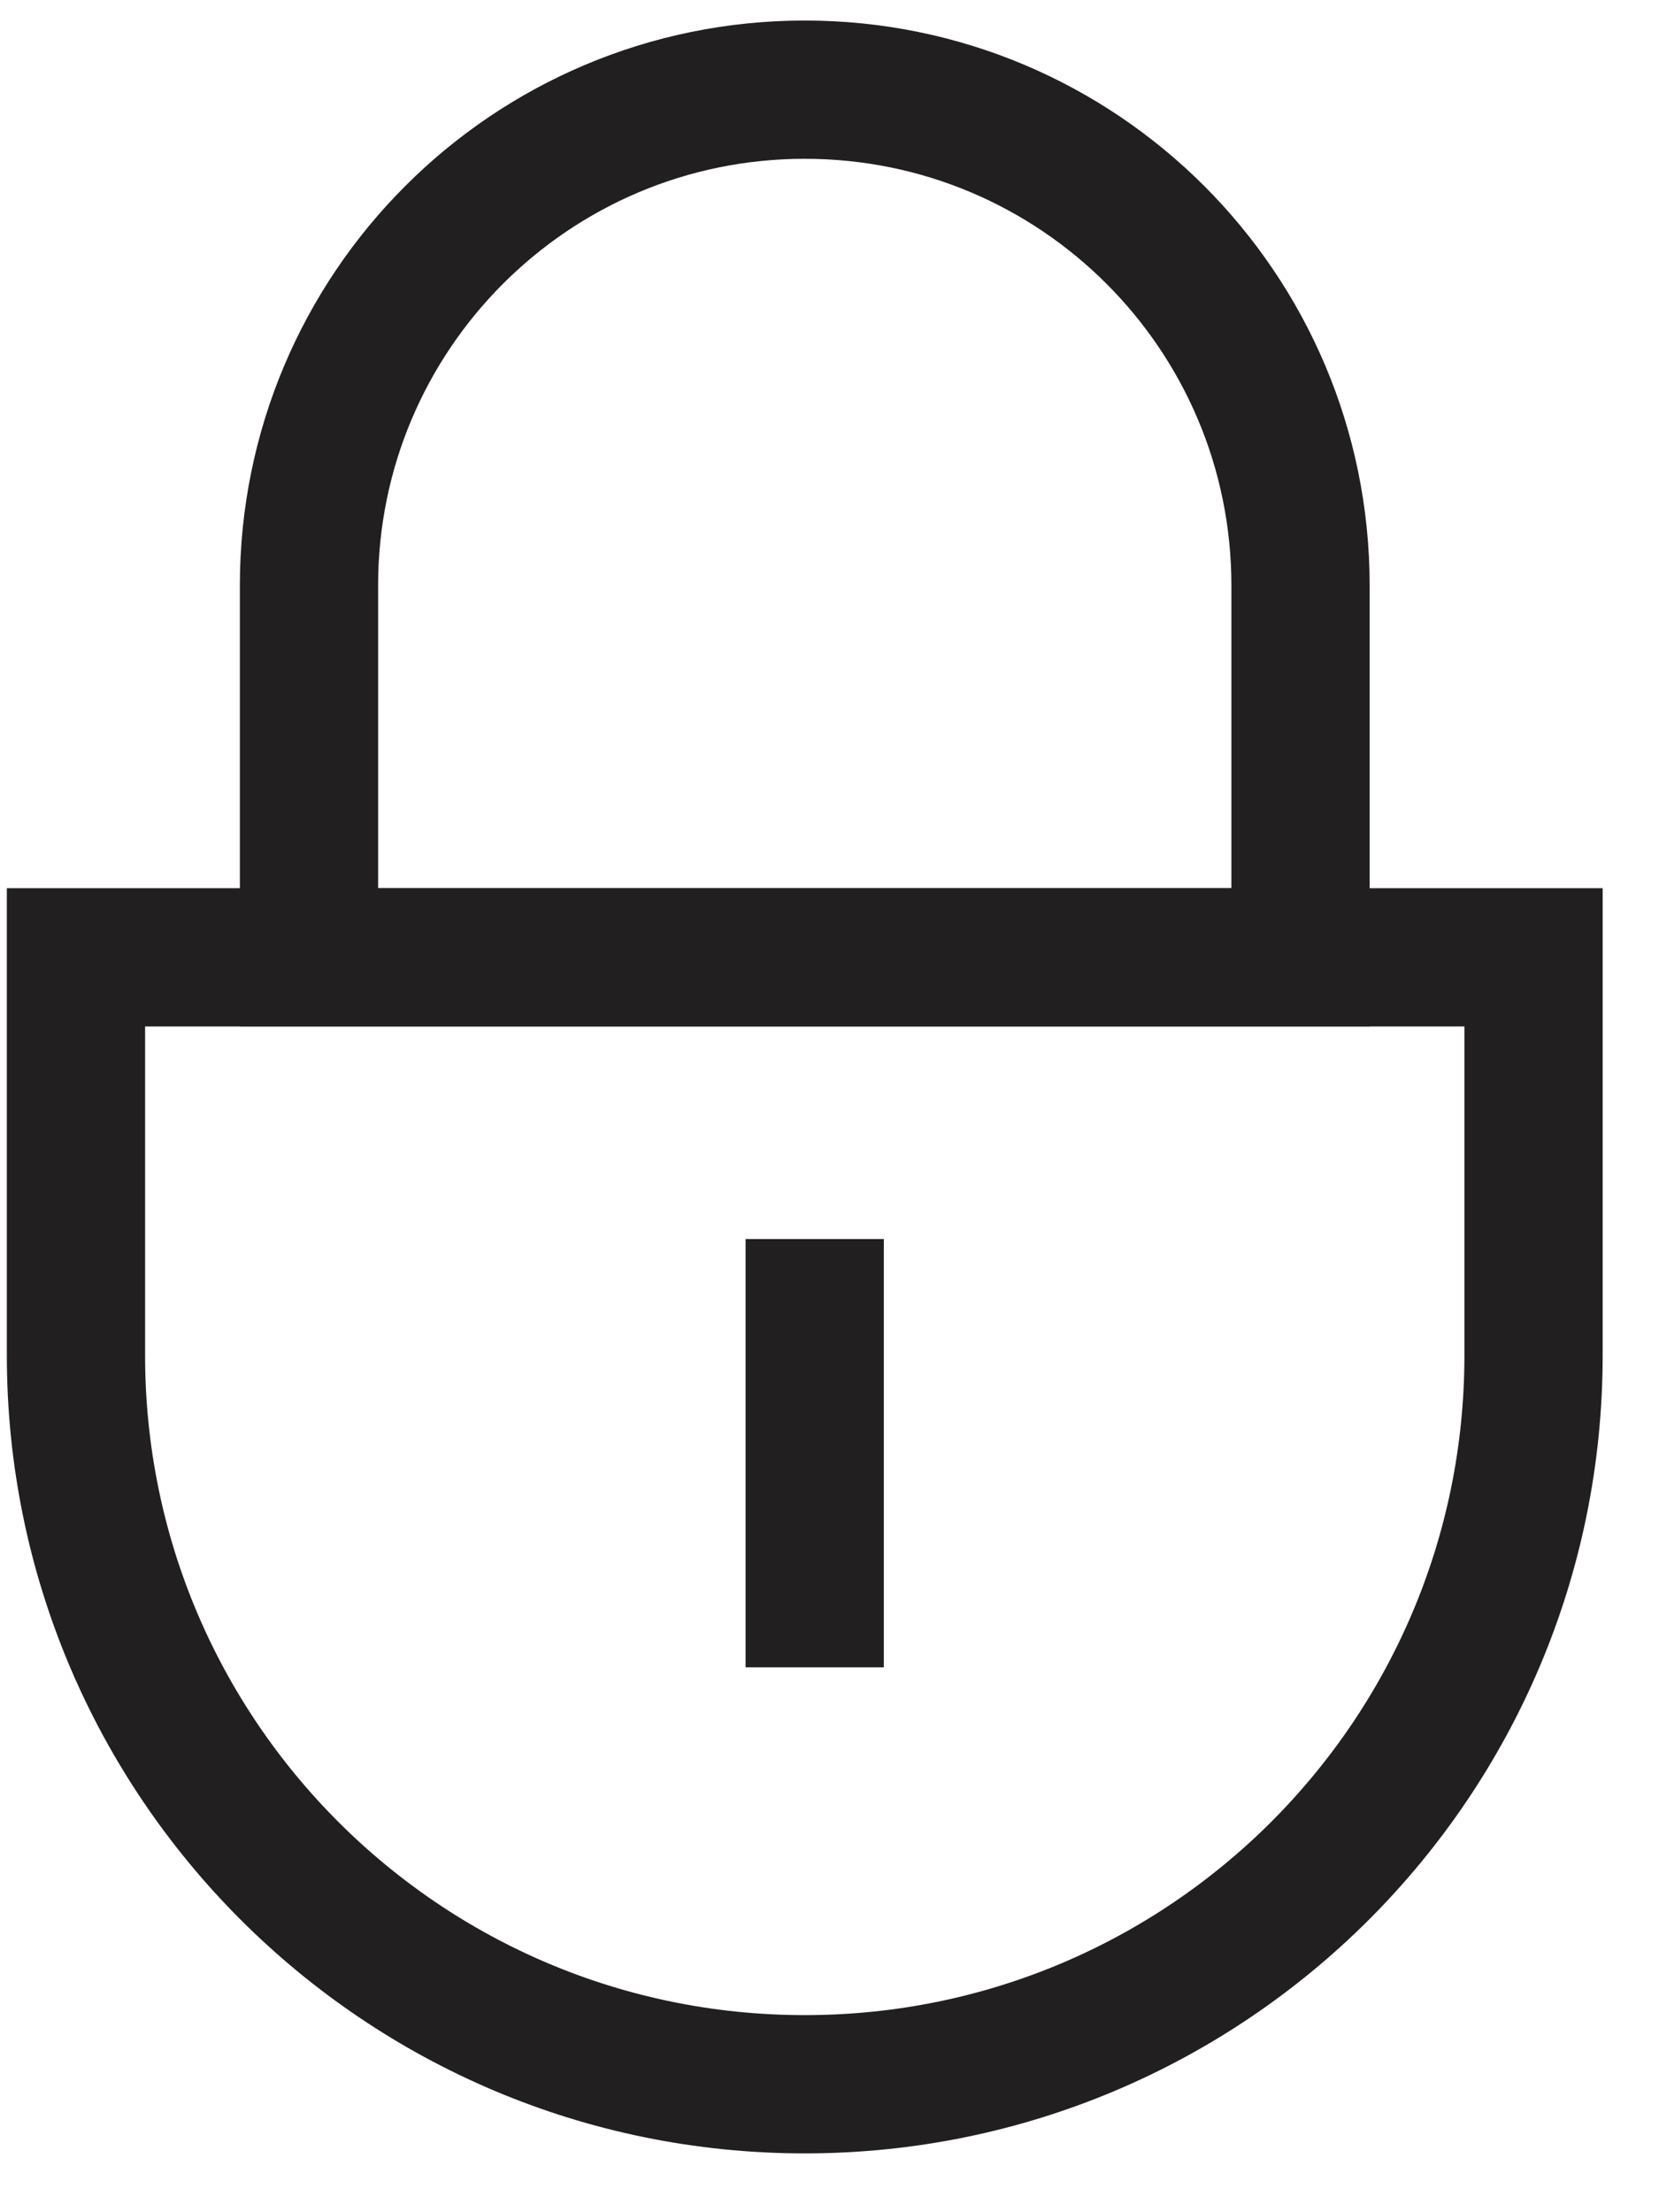
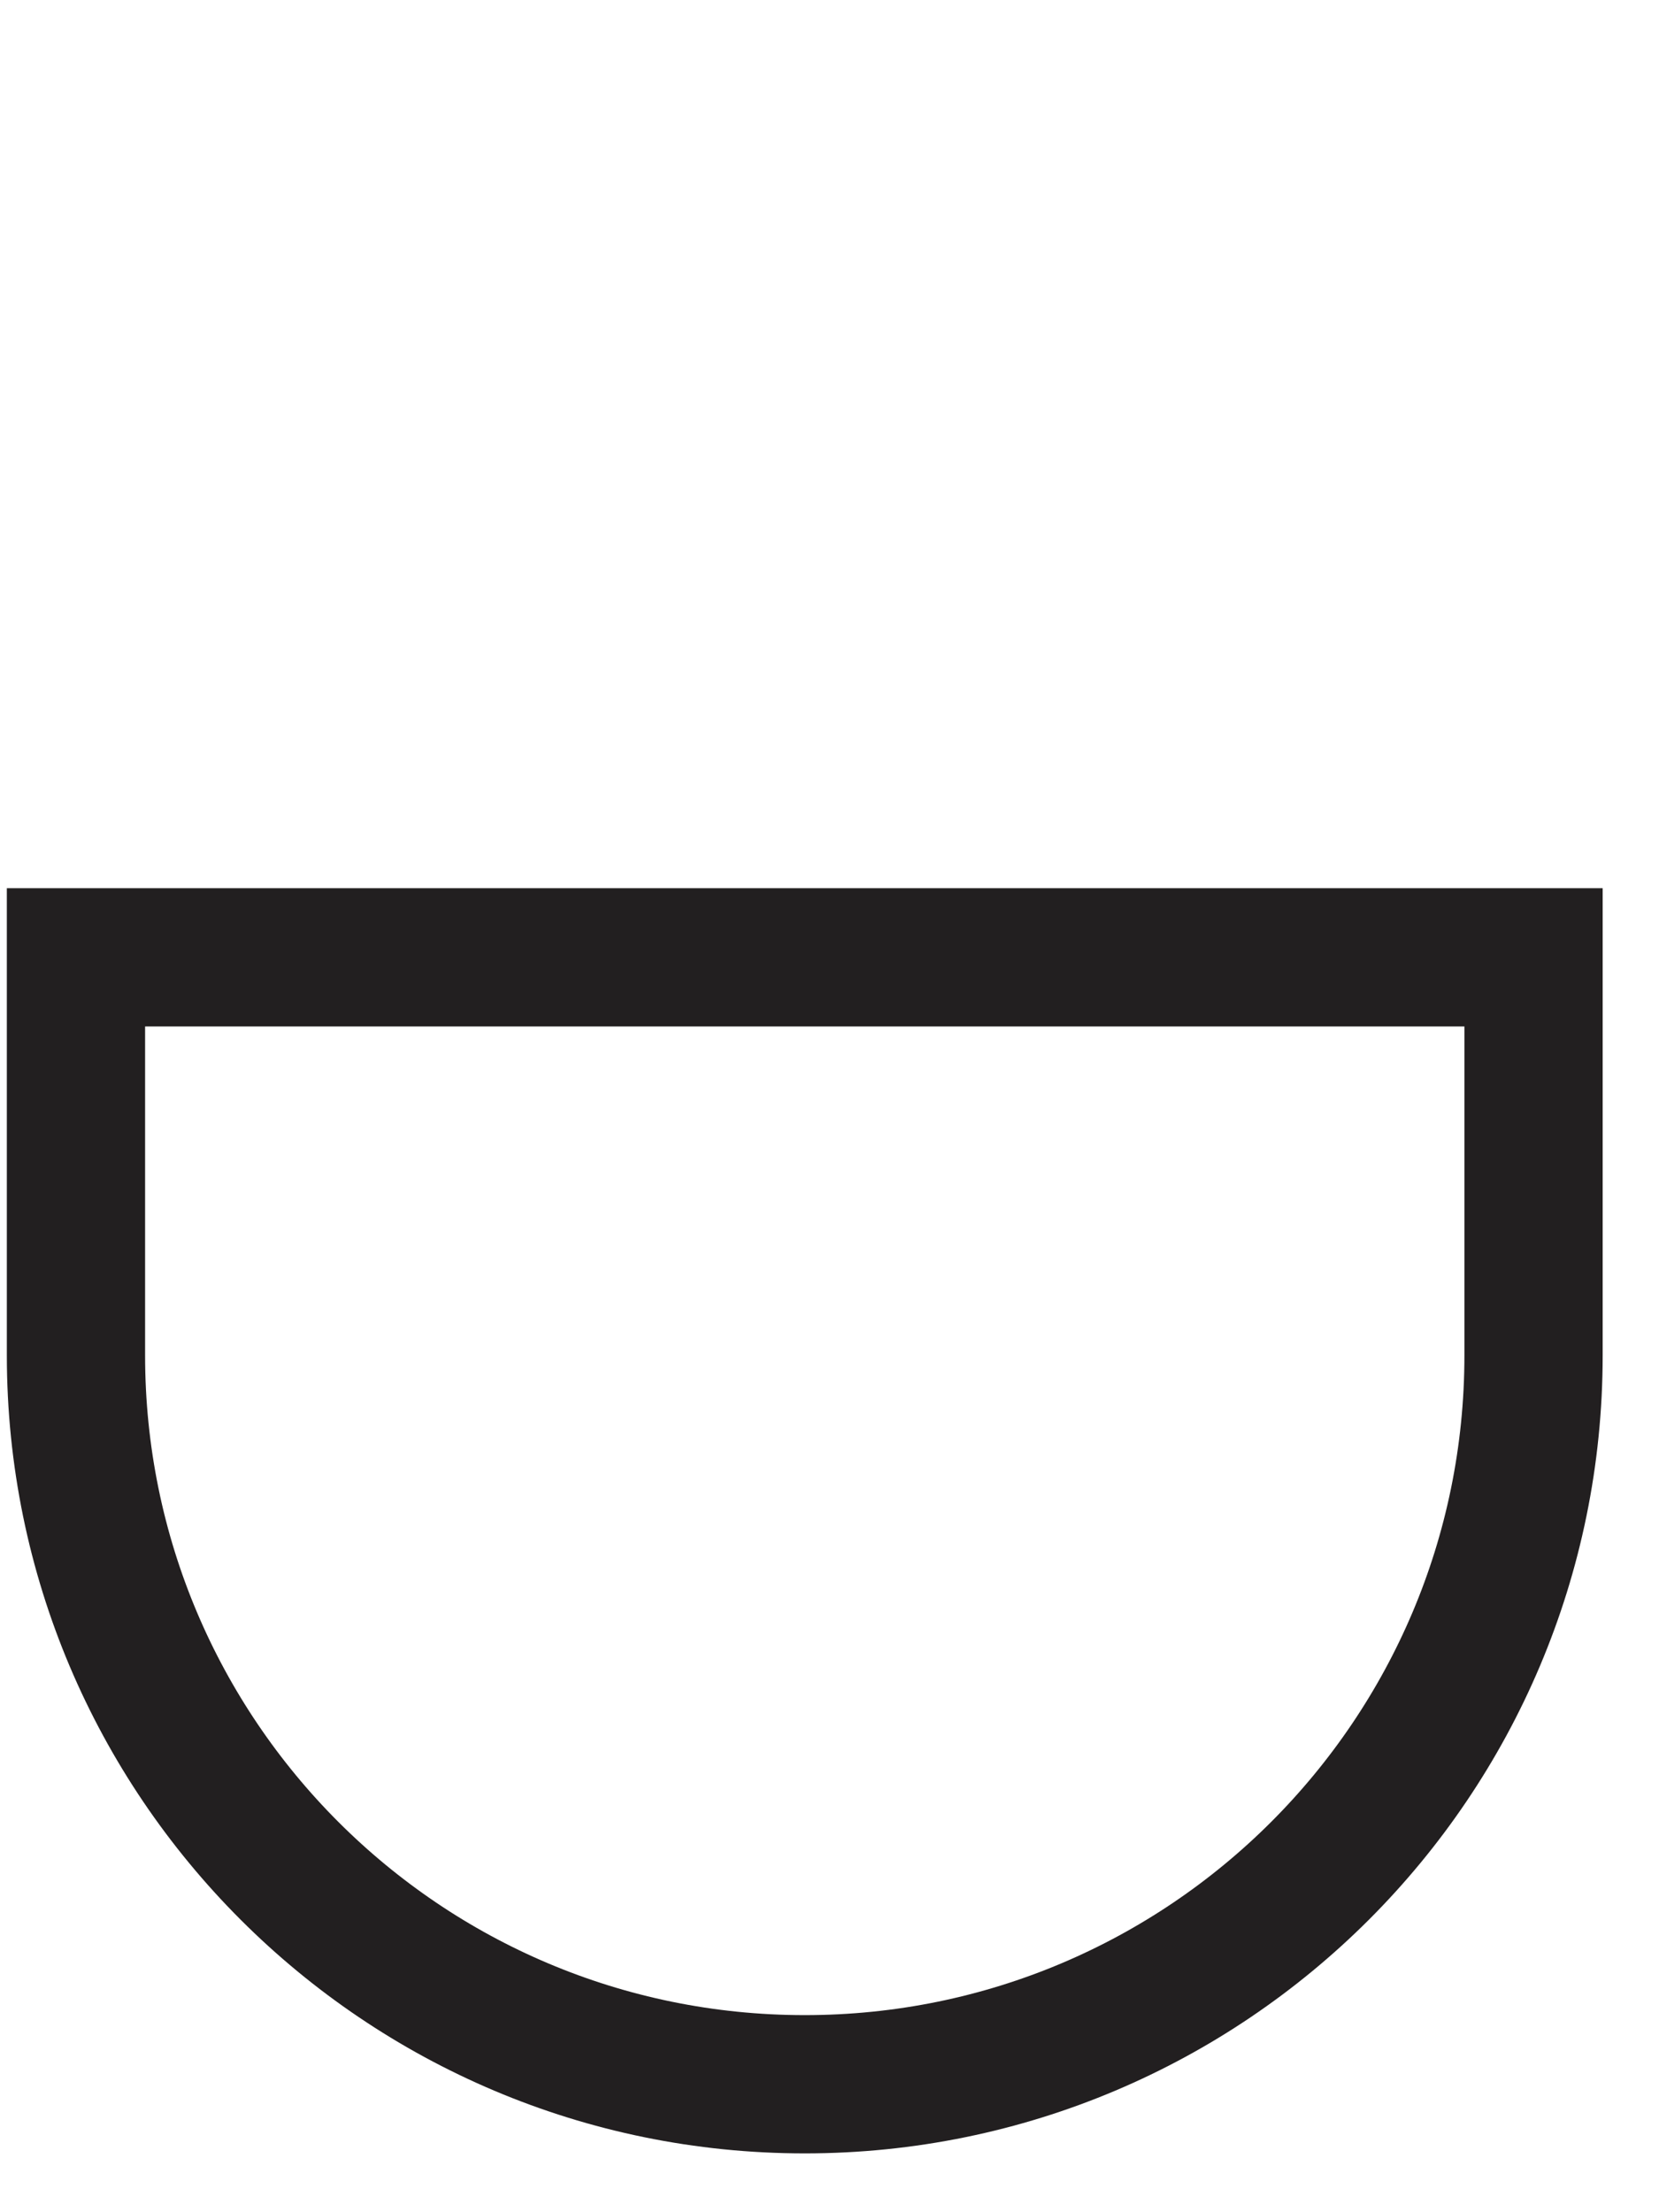
<svg xmlns="http://www.w3.org/2000/svg" width="24px" height="32px" viewBox="0 0 24 32" version="1.1">
  <title>Group 11</title>
  <desc>Created with Sketch.</desc>
  <defs />
  <g id="Page-1" stroke="none" stroke-width="1" fill="none" fill-rule="evenodd">
    <g id="Desktop-HD-Copy-4" transform="translate(-125, -1318)" stroke="#221F20" stroke-width="2">
      <g id="Group-11" transform="translate(126, 1319)">
        <path d="M0.099,12.848 L0.099,18.606 C0.099,24.428 4.82,29.149 10.642,29.149 C16.465,29.149 21.185,24.428 21.185,18.606 L21.185,12.848 L0.099,12.848 L0.099,12.848 Z" id="Stroke-22" />
-         <path d="M17.814,12.848 L3.47,12.848 L3.47,7.469 C3.47,3.507 6.68,0.297 10.642,0.297 L10.642,0.297 C14.604,0.297 17.814,3.507 17.814,7.469 L17.814,12.848 L17.814,12.848 Z" id="Stroke-23" />
-         <path d="M10.786,16.923 L10.786,23.118" id="Stroke-24" />
      </g>
    </g>
  </g>
</svg>